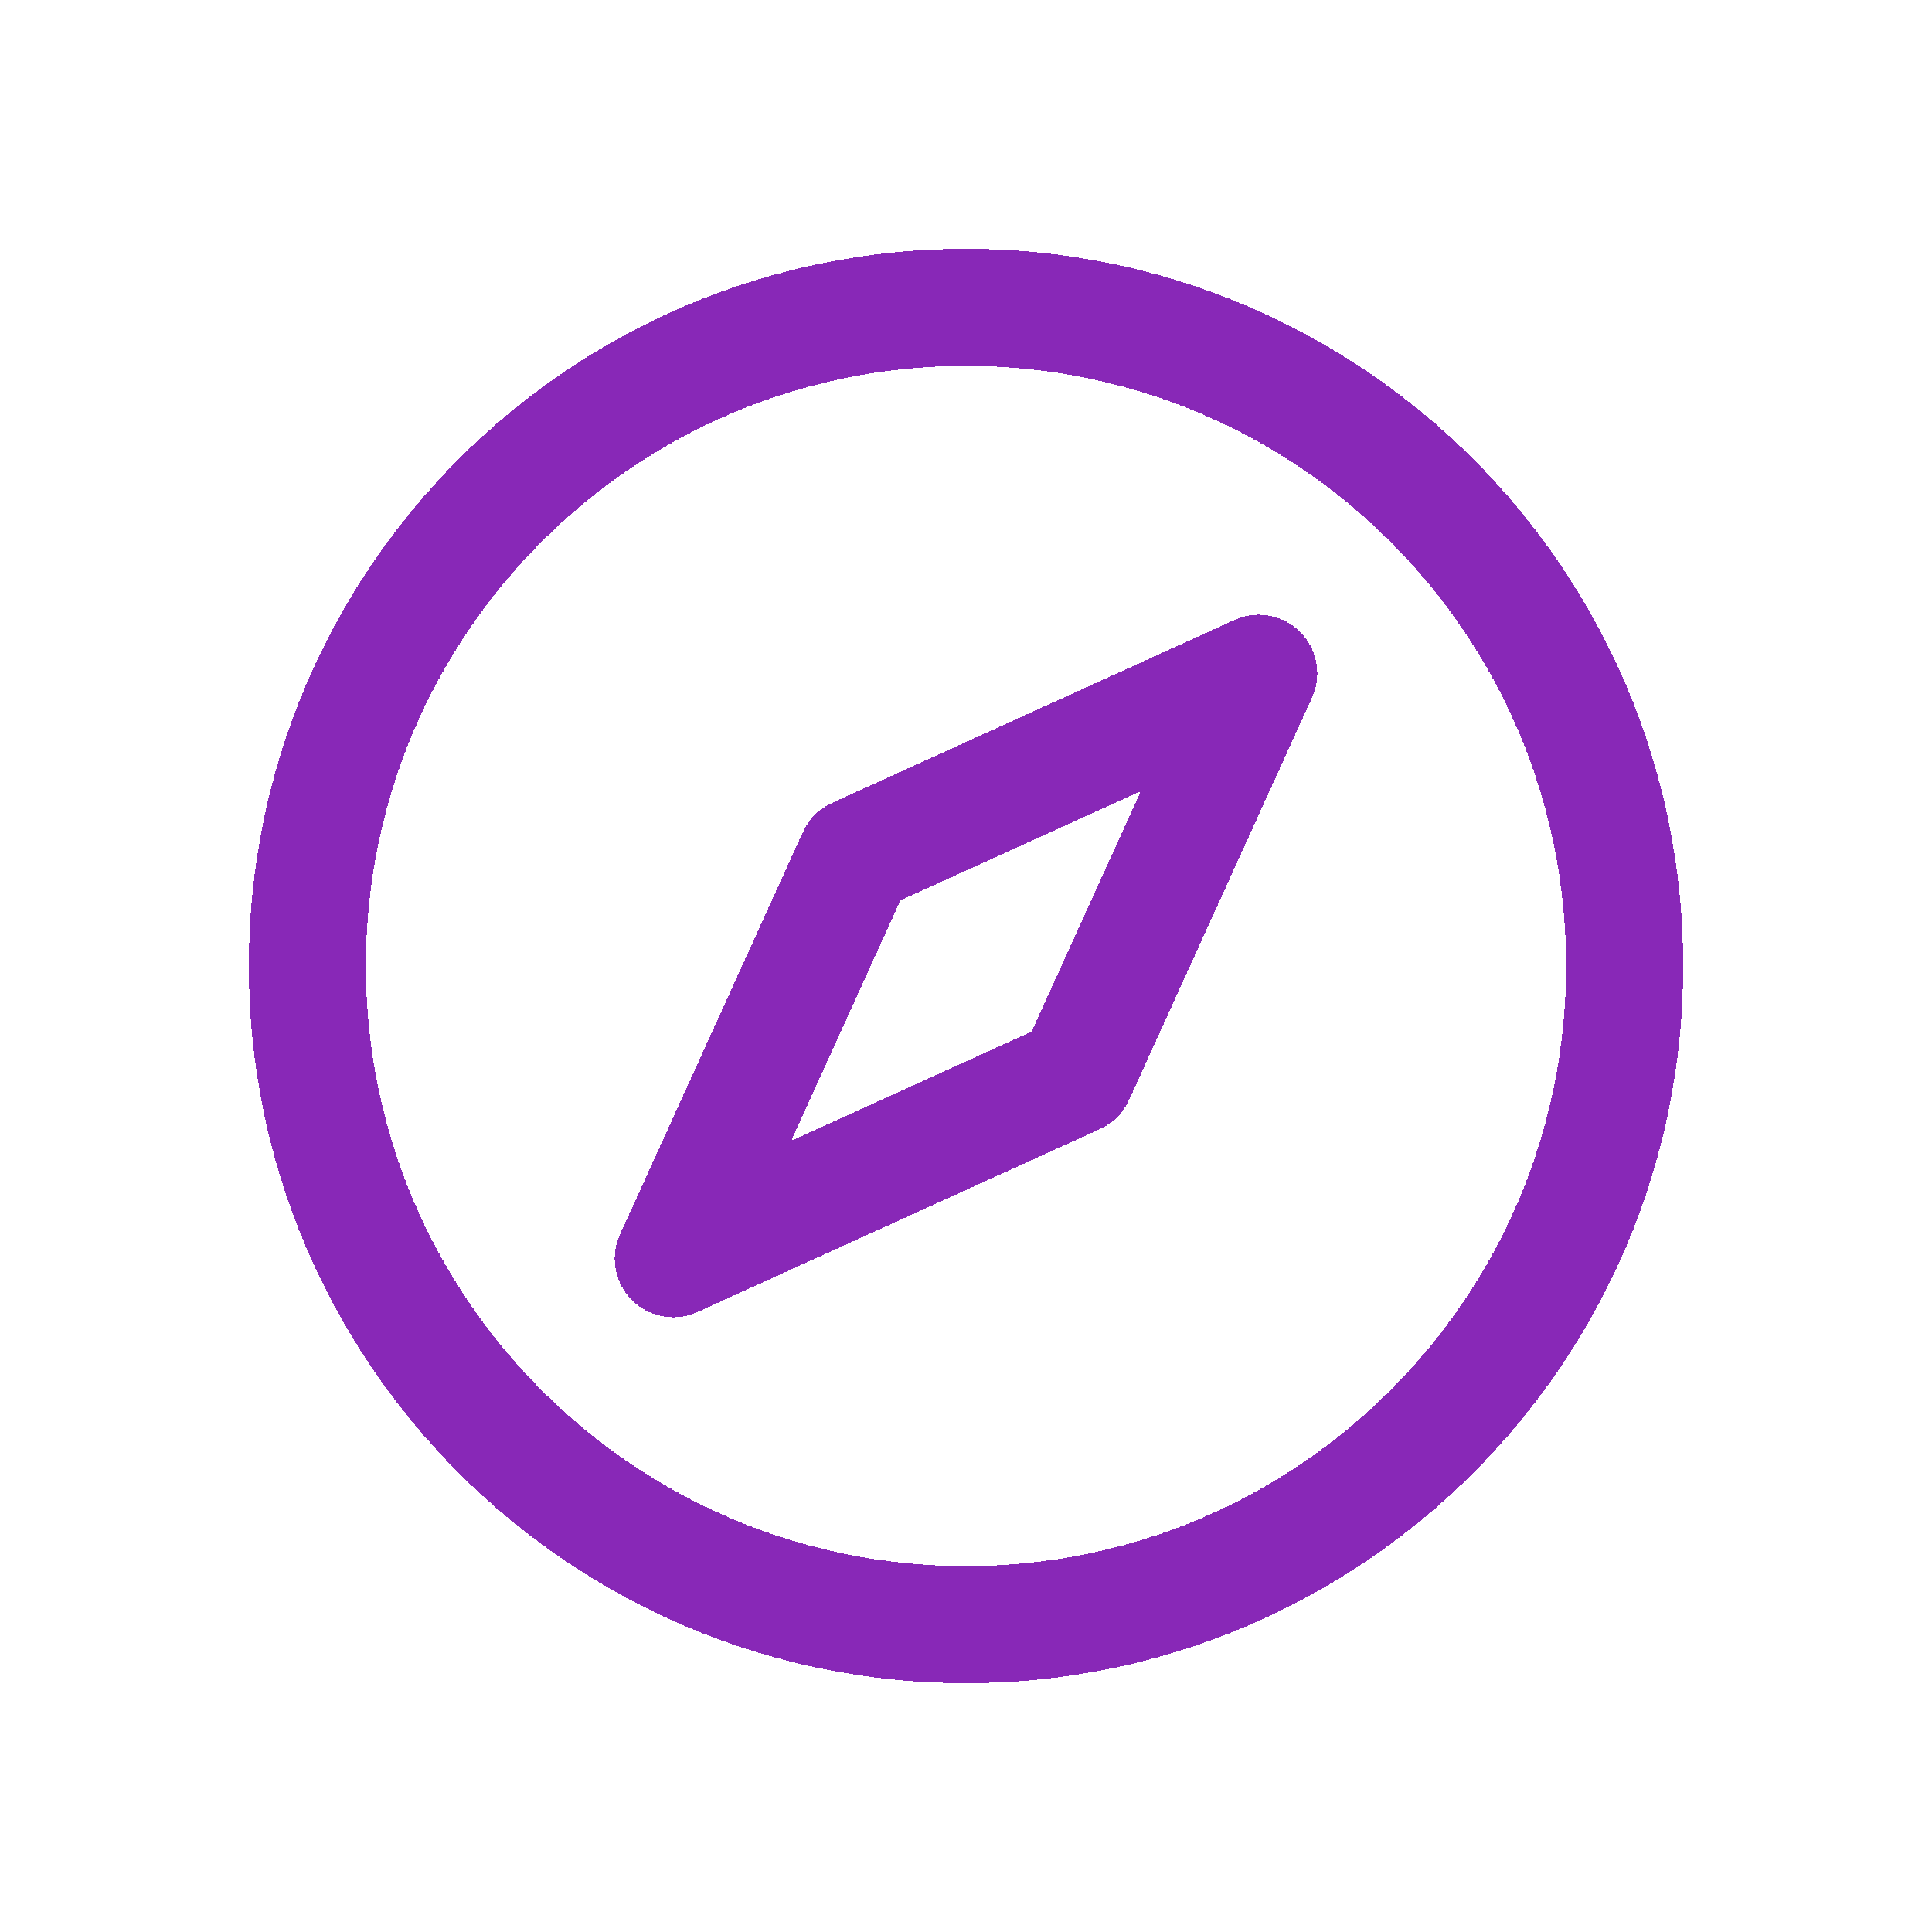
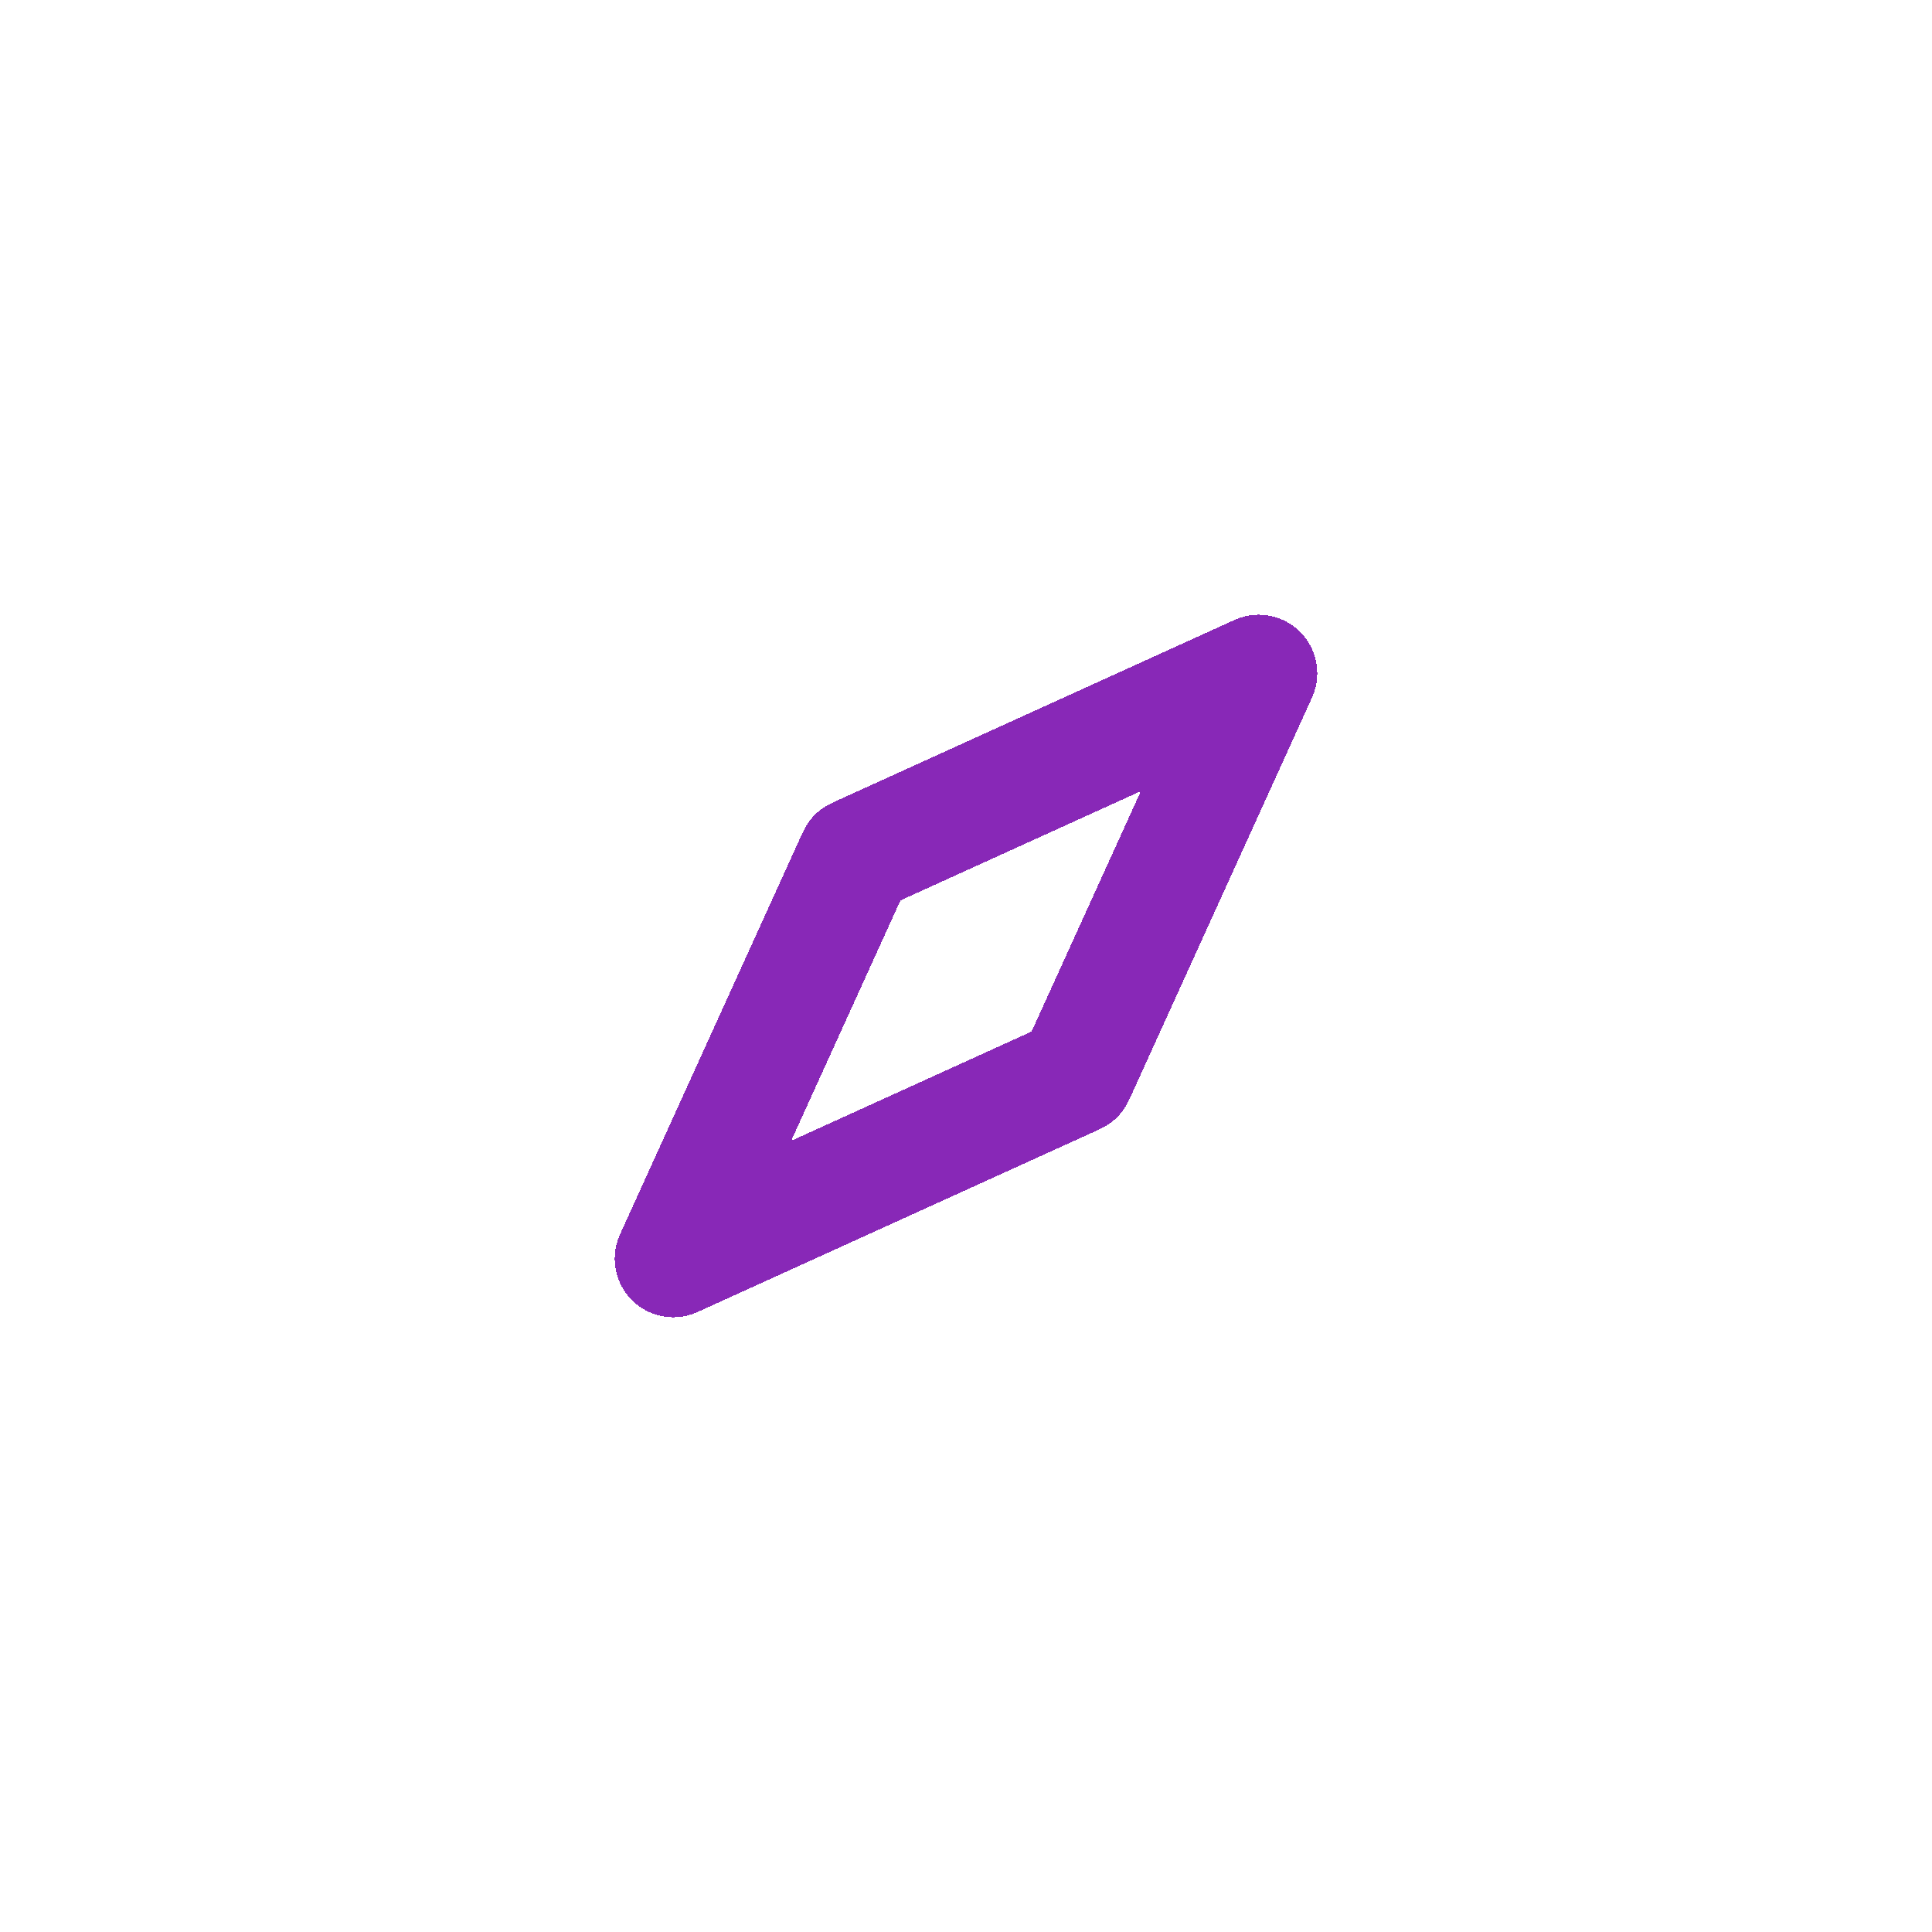
<svg xmlns="http://www.w3.org/2000/svg" width="66" height="66" fill="none">
  <g stroke="#8828B7" stroke-linecap="round" stroke-linejoin="round" stroke-width="4" filter="url(#a)" shape-rendering="crispEdges">
-     <path d="M10.5 33c0 12.426 10.074 22.5 22.5 22.5S55.5 45.426 55.5 33 45.426 10.5 33 10.5 10.5 20.574 10.5 33" />
    <path d="M29.25 29.25 43 23l-6.25 13.75L23 43z" />
  </g>
  <defs>
    <filter id="a" width="65" height="65" x=".5" y=".5" color-interpolation-filters="sRGB" filterUnits="userSpaceOnUse">
      <feFlood flood-opacity="0" result="BackgroundImageFix" />
      <feColorMatrix in="SourceAlpha" result="hardAlpha" values="0 0 0 0 0 0 0 0 0 0 0 0 0 0 0 0 0 0 127 0" />
      <feOffset />
      <feGaussianBlur stdDeviation="4" />
      <feComposite in2="hardAlpha" operator="out" />
      <feColorMatrix values="0 0 0 0 0.606 0 0 0 0 0.157 0 0 0 0 0.718 0 0 0 1 0" />
      <feBlend in2="BackgroundImageFix" result="effect1_dropShadow_154_5601" />
      <feBlend in="SourceGraphic" in2="effect1_dropShadow_154_5601" result="shape" />
    </filter>
  </defs>
</svg>